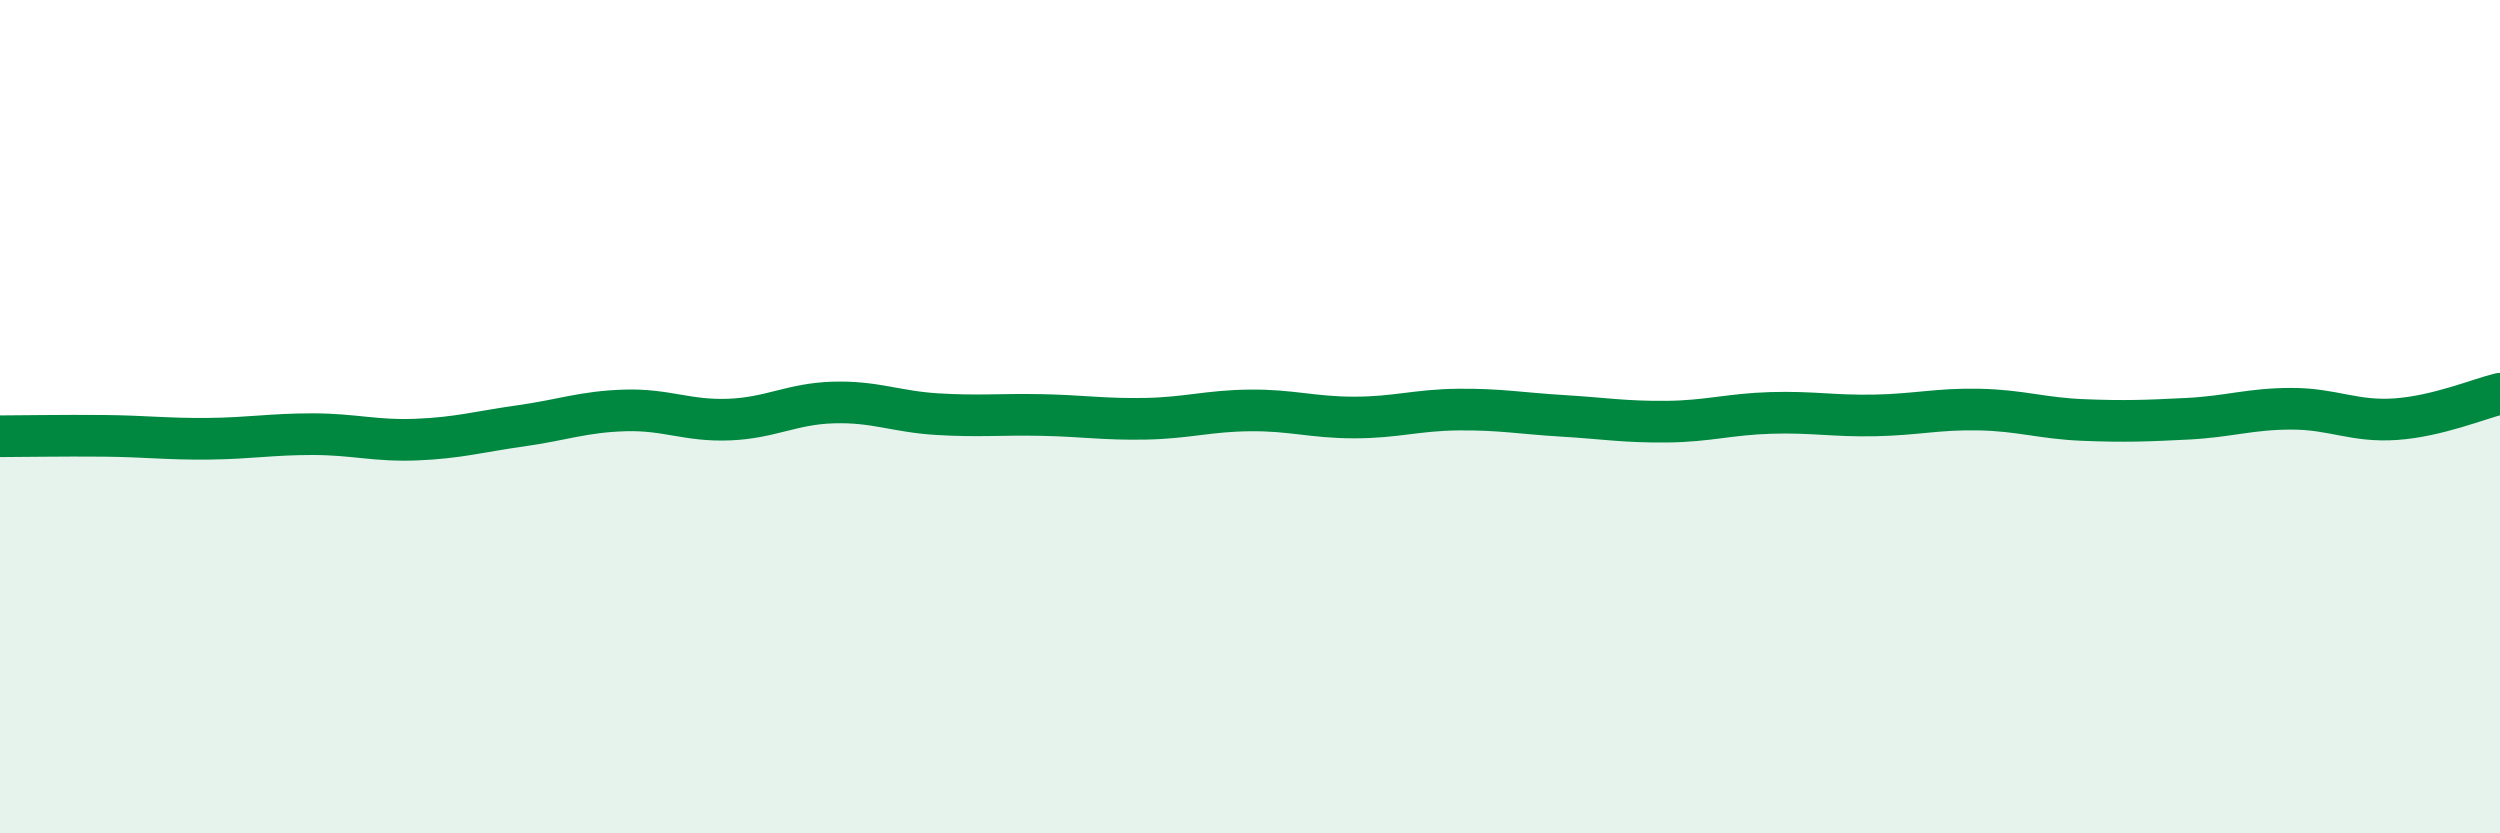
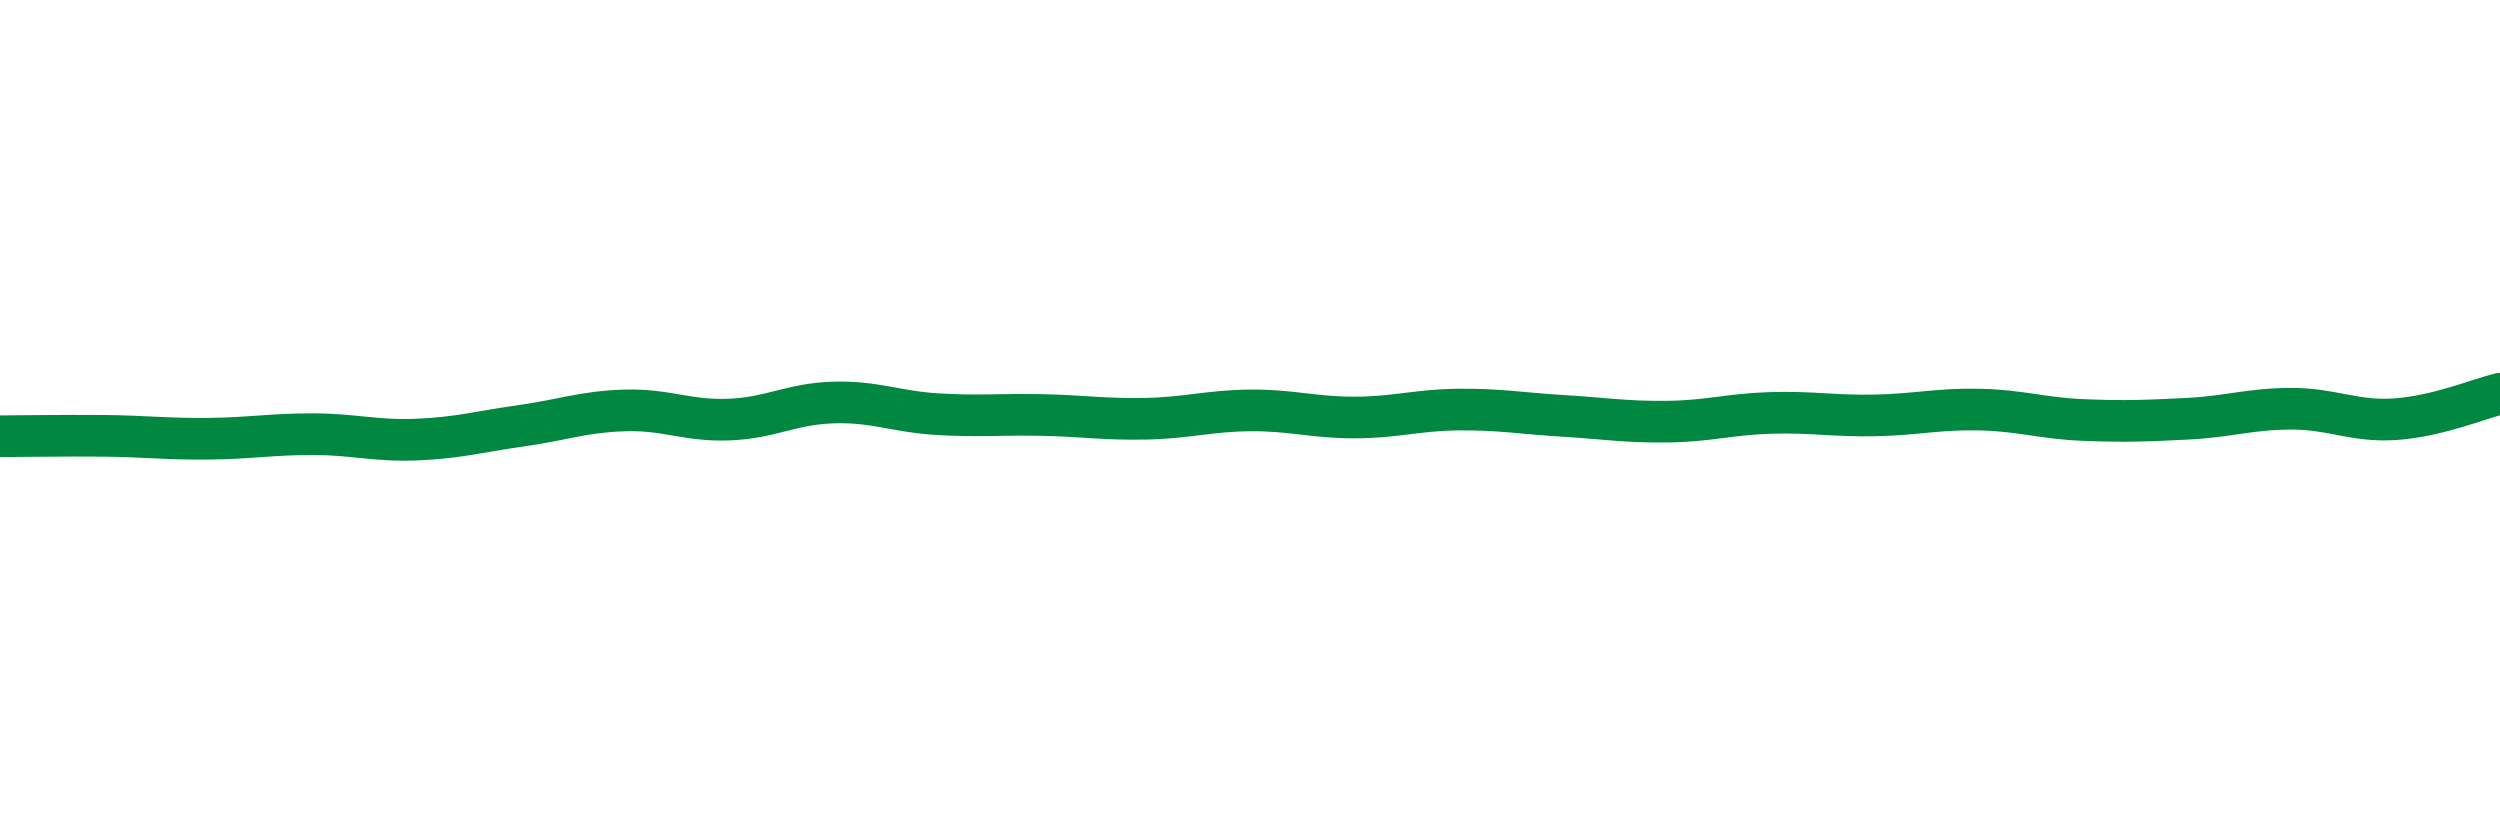
<svg xmlns="http://www.w3.org/2000/svg" width="60" height="20" viewBox="0 0 60 20">
-   <path d="M 0,10.47 C 0.5,10.47 1.5,10.45 2.5,10.46 C 3.5,10.47 4,10.54 5,10.53 C 6,10.52 6.5,10.42 7.5,10.42 C 8.5,10.42 9,10.59 10,10.55 C 11,10.51 11.5,10.36 12.5,10.22 C 13.5,10.08 14,9.88 15,9.85 C 16,9.82 16.5,10.11 17.5,10.07 C 18.5,10.03 19,9.69 20,9.66 C 21,9.63 21.5,9.88 22.5,9.94 C 23.5,10 24,9.94 25,9.96 C 26,9.98 26.5,10.07 27.5,10.05 C 28.5,10.03 29,9.86 30,9.85 C 31,9.84 31.5,10.02 32.5,10.02 C 33.5,10.02 34,9.84 35,9.83 C 36,9.82 36.5,9.92 37.5,9.98 C 38.5,10.04 39,10.13 40,10.12 C 41,10.11 41.5,9.94 42.5,9.91 C 43.5,9.88 44,9.99 45,9.97 C 46,9.95 46.5,9.81 47.5,9.83 C 48.5,9.85 49,10.04 50,10.08 C 51,10.12 51.5,10.1 52.5,10.05 C 53.5,10 54,9.81 55,9.81 C 56,9.81 56.5,10.13 57.5,10.06 C 58.5,9.99 59.5,9.57 60,9.45L60 20L0 20Z" fill="#008740" opacity="0.1" stroke-linecap="round" stroke-linejoin="round" />
  <path d="M 0,10.47 C 0.5,10.47 1.5,10.45 2.5,10.46 C 3.5,10.47 4,10.54 5,10.53 C 6,10.52 6.5,10.42 7.5,10.42 C 8.5,10.42 9,10.59 10,10.55 C 11,10.51 11.5,10.36 12.5,10.22 C 13.5,10.08 14,9.88 15,9.85 C 16,9.82 16.5,10.11 17.5,10.07 C 18.5,10.03 19,9.69 20,9.66 C 21,9.63 21.5,9.88 22.5,9.94 C 23.5,10 24,9.94 25,9.96 C 26,9.98 26.5,10.07 27.5,10.05 C 28.5,10.03 29,9.86 30,9.85 C 31,9.84 31.5,10.02 32.5,10.02 C 33.5,10.02 34,9.84 35,9.83 C 36,9.82 36.5,9.92 37.5,9.98 C 38.5,10.04 39,10.13 40,10.12 C 41,10.11 41.5,9.94 42.5,9.91 C 43.5,9.88 44,9.99 45,9.97 C 46,9.95 46.5,9.81 47.5,9.83 C 48.5,9.85 49,10.04 50,10.08 C 51,10.12 51.5,10.1 52.5,10.05 C 53.5,10 54,9.81 55,9.81 C 56,9.81 56.5,10.13 57.5,10.06 C 58.5,9.99 59.5,9.57 60,9.45" stroke="#008740" stroke-width="1" fill="none" stroke-linecap="round" stroke-linejoin="round" />
</svg>